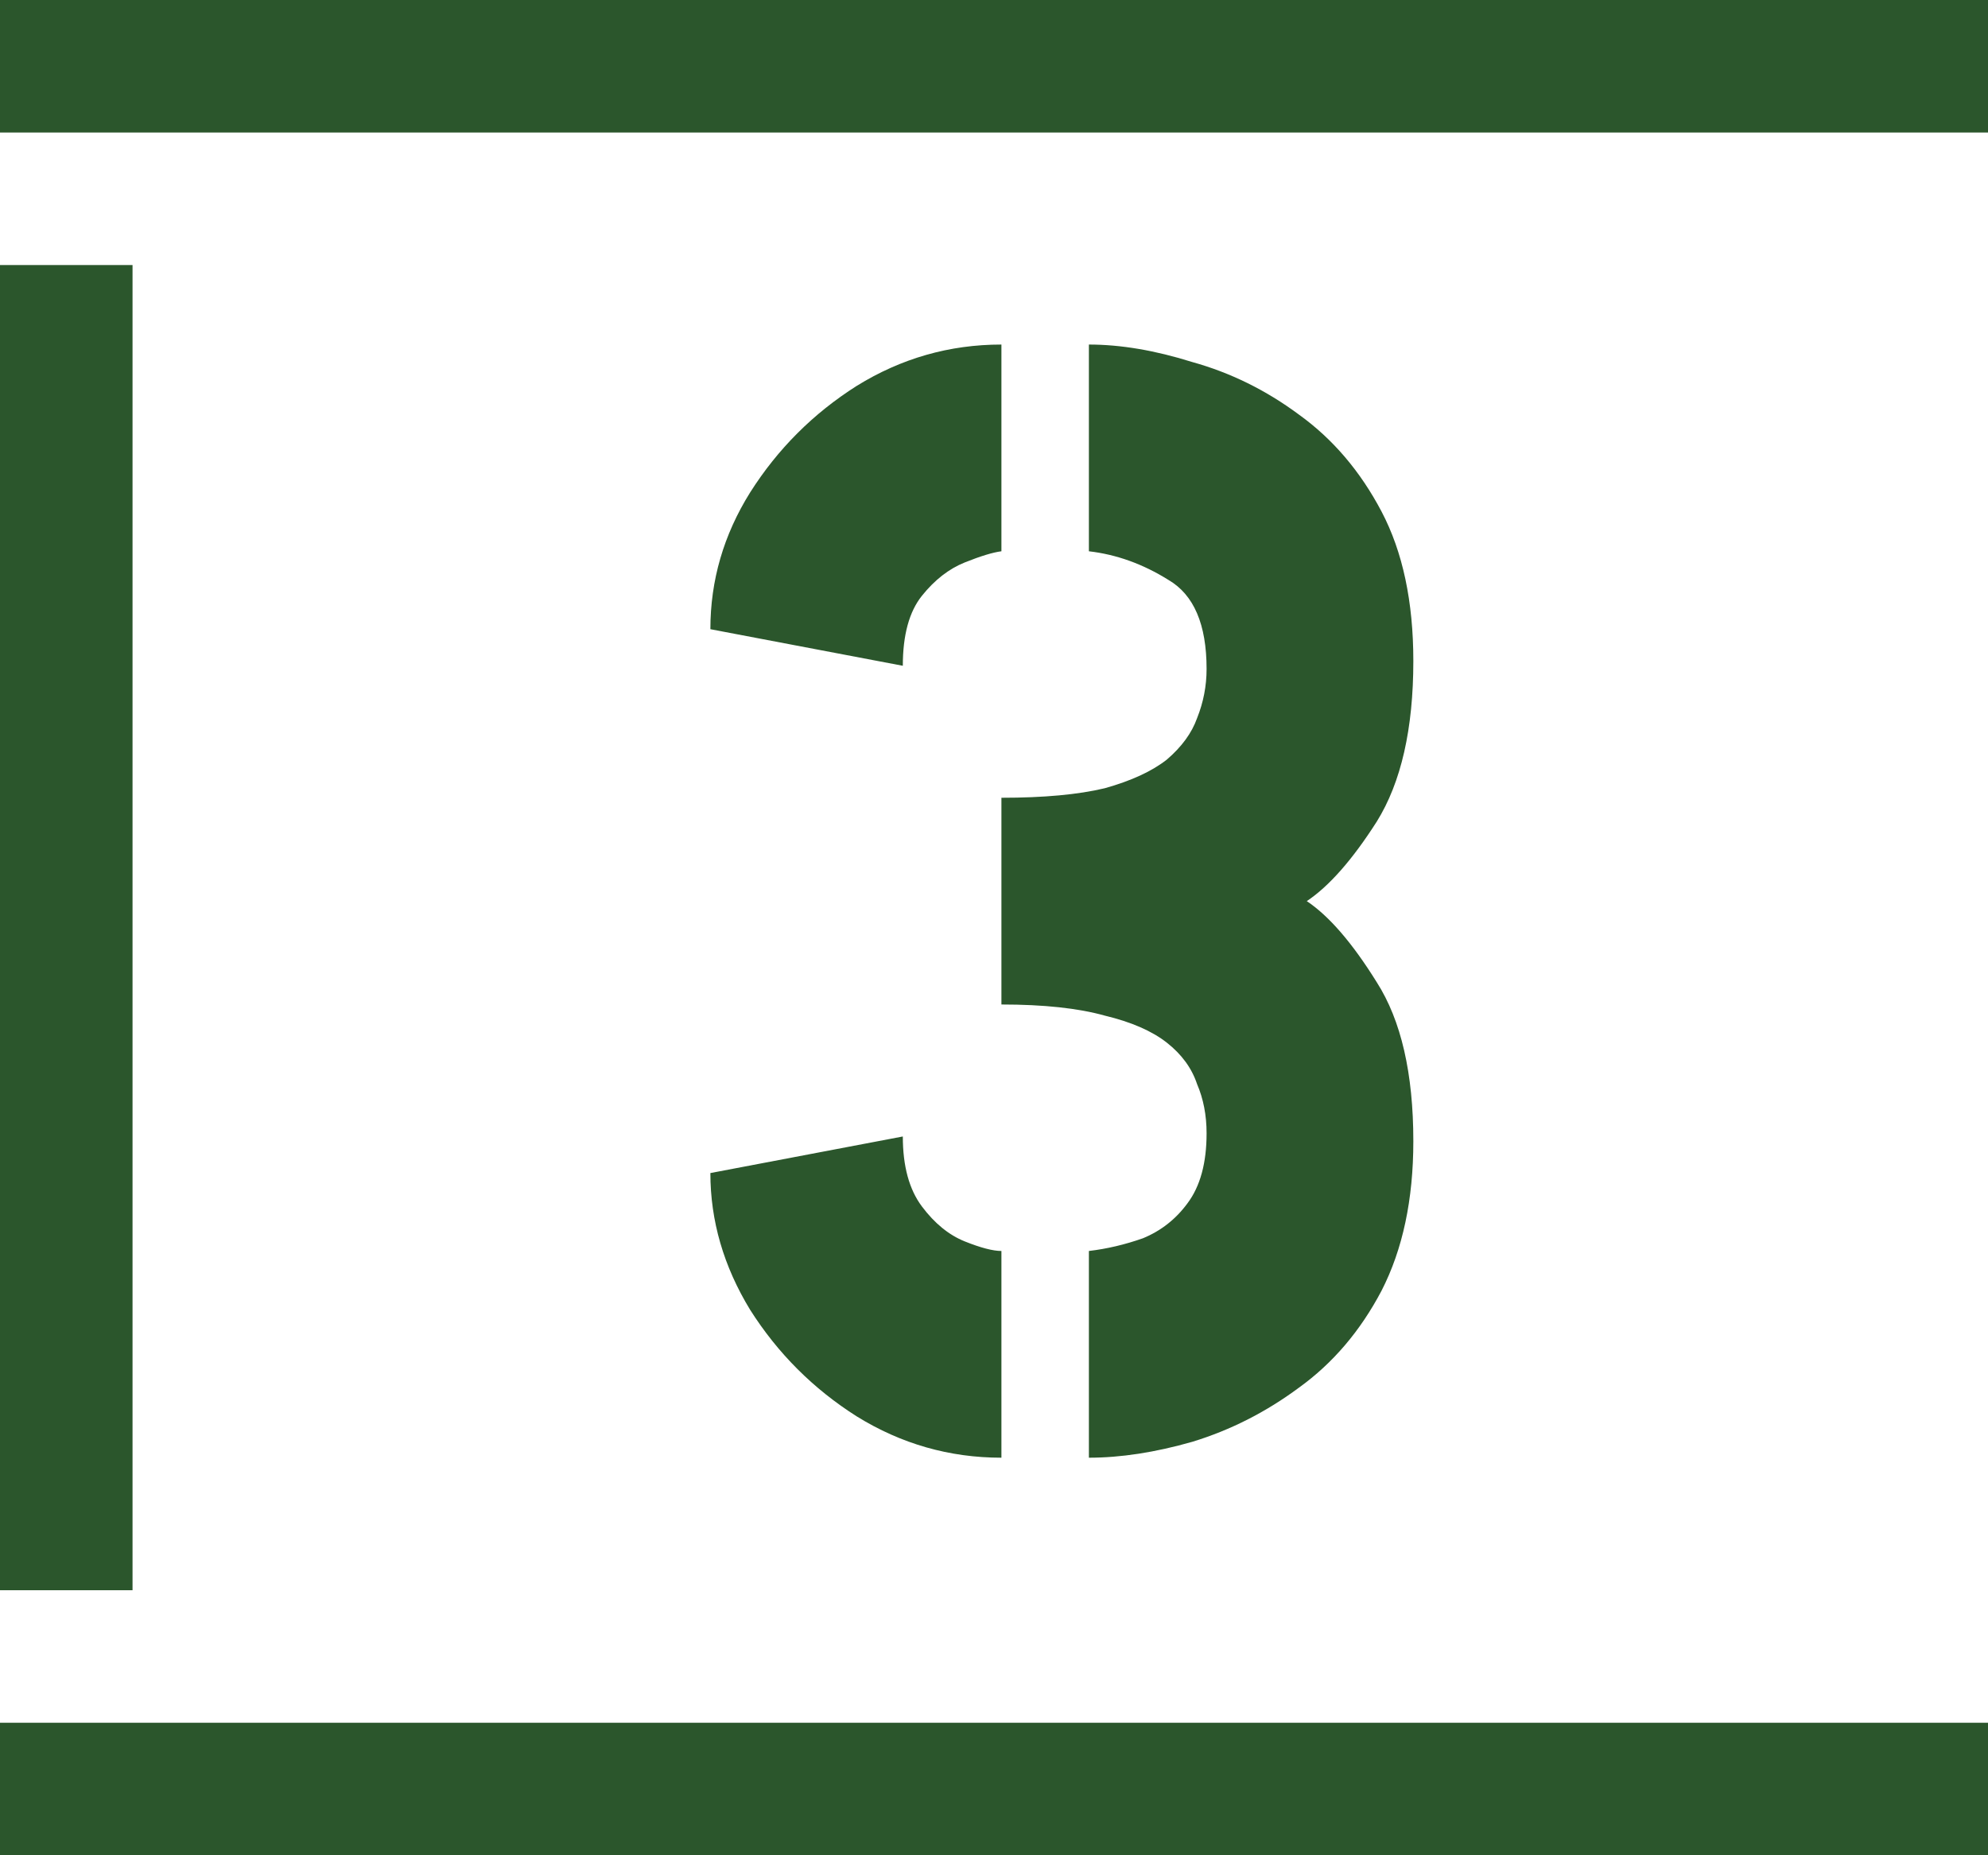
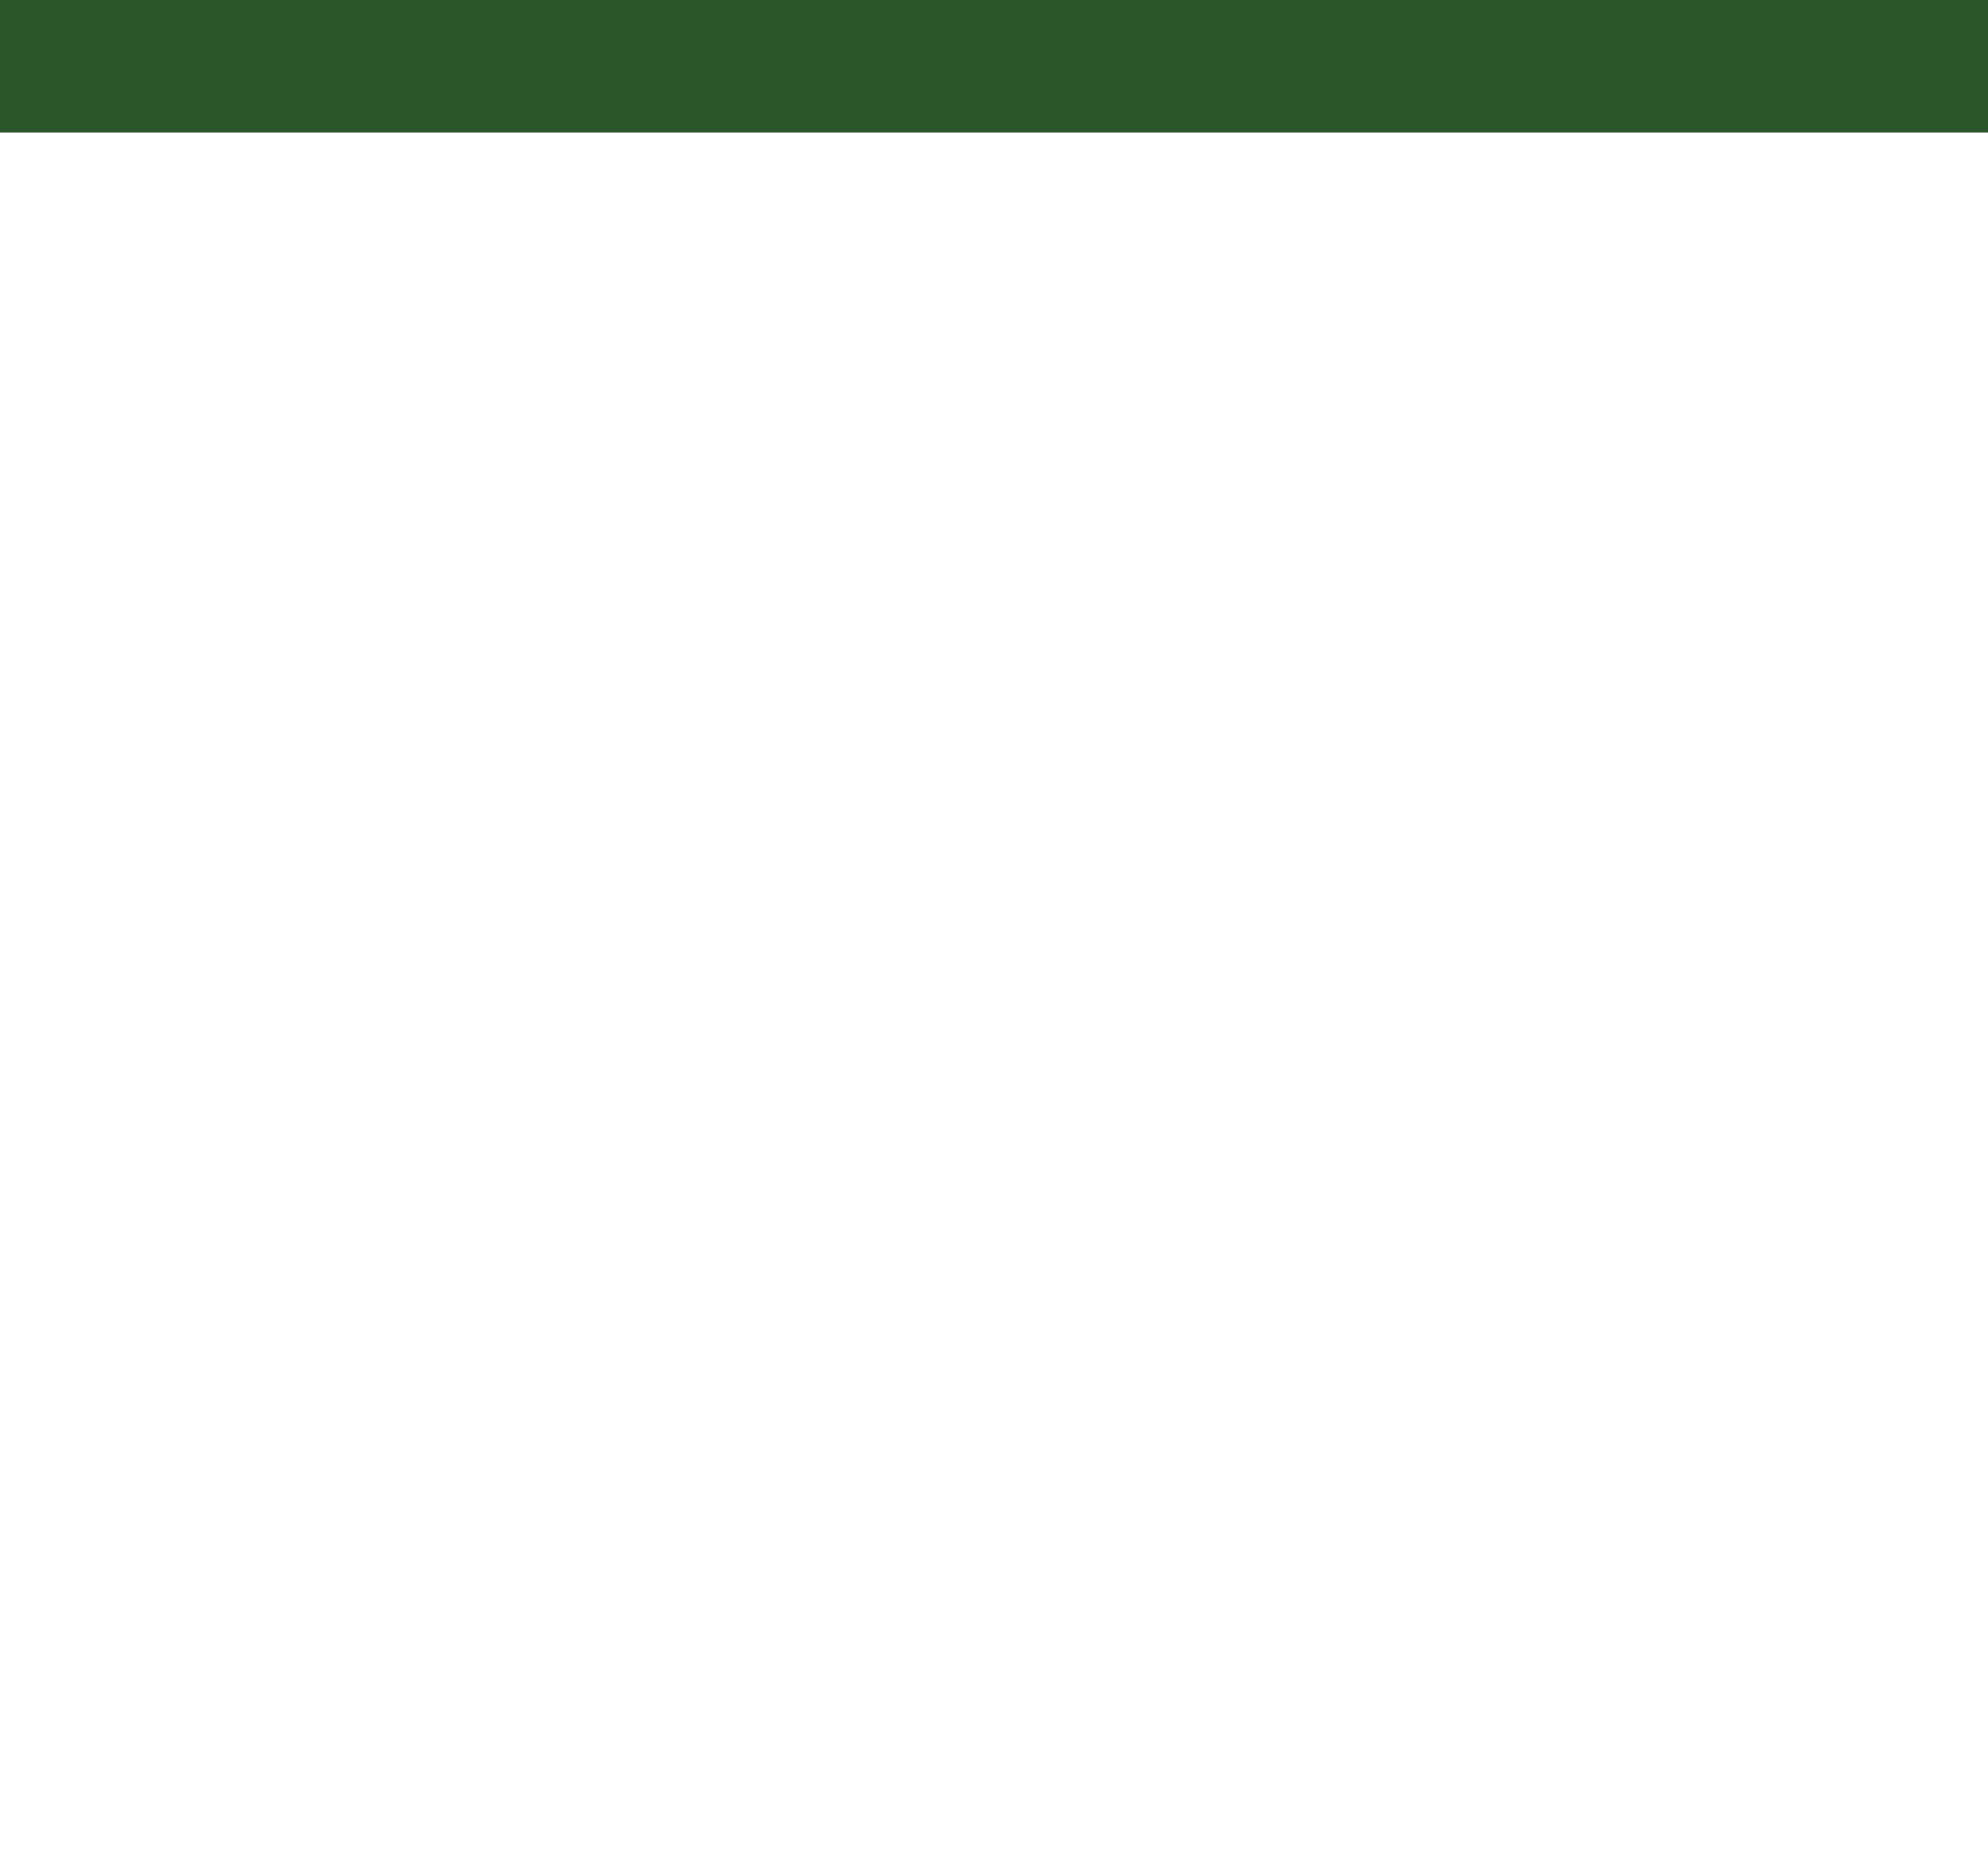
<svg xmlns="http://www.w3.org/2000/svg" width="15" height="14" viewBox="0 0 15 14" fill="none">
-   <path d="M8.216 11V9.44C8.352 9.424 8.488 9.392 8.624 9.344C8.76 9.288 8.872 9.2 8.96 9.08C9.056 8.952 9.104 8.776 9.104 8.552C9.104 8.416 9.08 8.292 9.032 8.18C8.992 8.06 8.916 7.956 8.804 7.868C8.692 7.78 8.536 7.712 8.336 7.664C8.136 7.608 7.876 7.58 7.556 7.58V6.02C7.876 6.02 8.136 5.996 8.336 5.948C8.536 5.892 8.692 5.82 8.804 5.732C8.916 5.636 8.992 5.532 9.032 5.42C9.08 5.3 9.104 5.176 9.104 5.048C9.104 4.712 9.008 4.488 8.816 4.376C8.624 4.256 8.424 4.184 8.216 4.16V2.6C8.456 2.6 8.716 2.644 8.996 2.732C9.284 2.812 9.552 2.944 9.8 3.128C10.056 3.312 10.264 3.556 10.424 3.86C10.584 4.164 10.664 4.54 10.664 4.988C10.664 5.5 10.572 5.904 10.388 6.2C10.204 6.488 10.028 6.688 9.86 6.8C10.028 6.912 10.204 7.116 10.388 7.412C10.572 7.7 10.664 8.1 10.664 8.612C10.664 9.052 10.584 9.428 10.424 9.74C10.264 10.044 10.056 10.288 9.8 10.472C9.552 10.656 9.284 10.792 8.996 10.88C8.716 10.96 8.456 11 8.216 11ZM7.556 11C7.164 11 6.8 10.896 6.464 10.688C6.136 10.48 5.868 10.212 5.66 9.884C5.46 9.556 5.36 9.212 5.36 8.852L6.812 8.576C6.812 8.8 6.86 8.976 6.956 9.104C7.052 9.232 7.16 9.32 7.28 9.368C7.4 9.416 7.492 9.44 7.556 9.44V11ZM6.812 5.024L5.36 4.748C5.36 4.38 5.46 4.036 5.66 3.716C5.868 3.388 6.136 3.12 6.464 2.912C6.8 2.704 7.164 2.6 7.556 2.6V4.16C7.492 4.168 7.4 4.196 7.28 4.244C7.16 4.292 7.052 4.376 6.956 4.496C6.86 4.616 6.812 4.792 6.812 5.024Z" fill="#2B562C" />
  <path d="M0 0H15V1H0V0Z" fill="#2B562C" />
-   <path d="M0 2H1V12H0V2Z" fill="#2B562C" />
-   <path d="M0 13H15V14H0V13Z" fill="#2B562C" />
</svg>